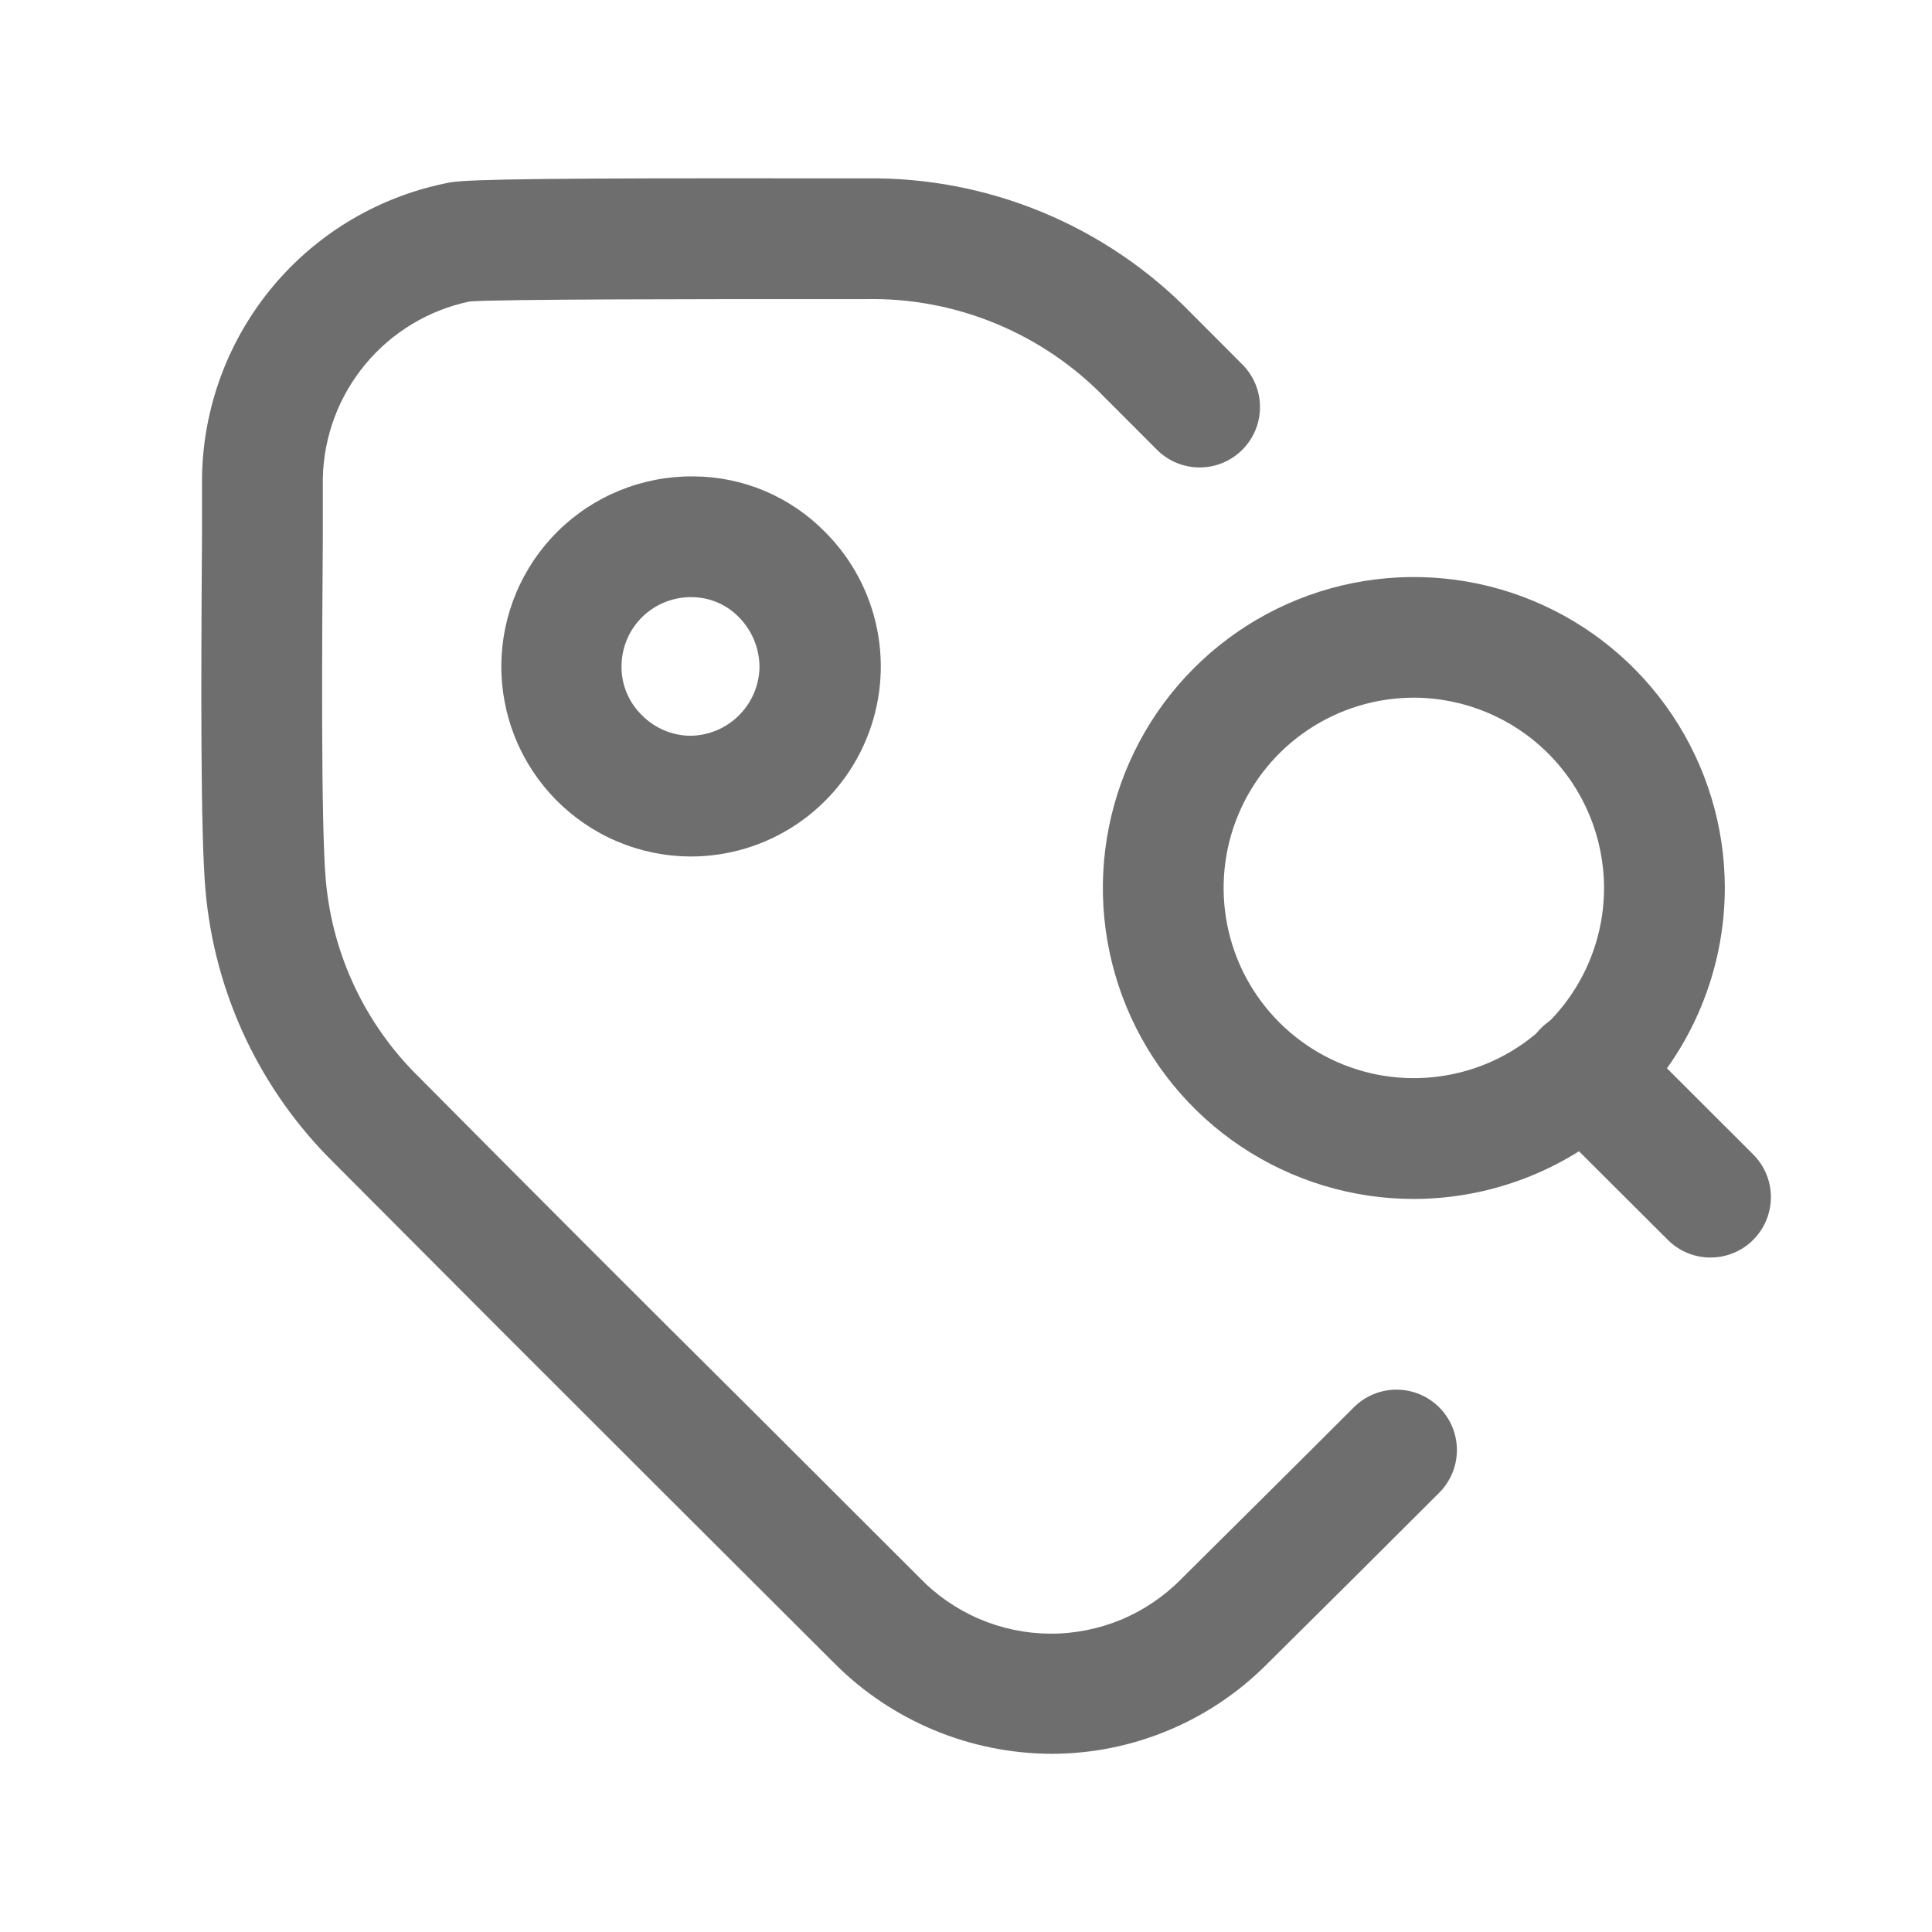
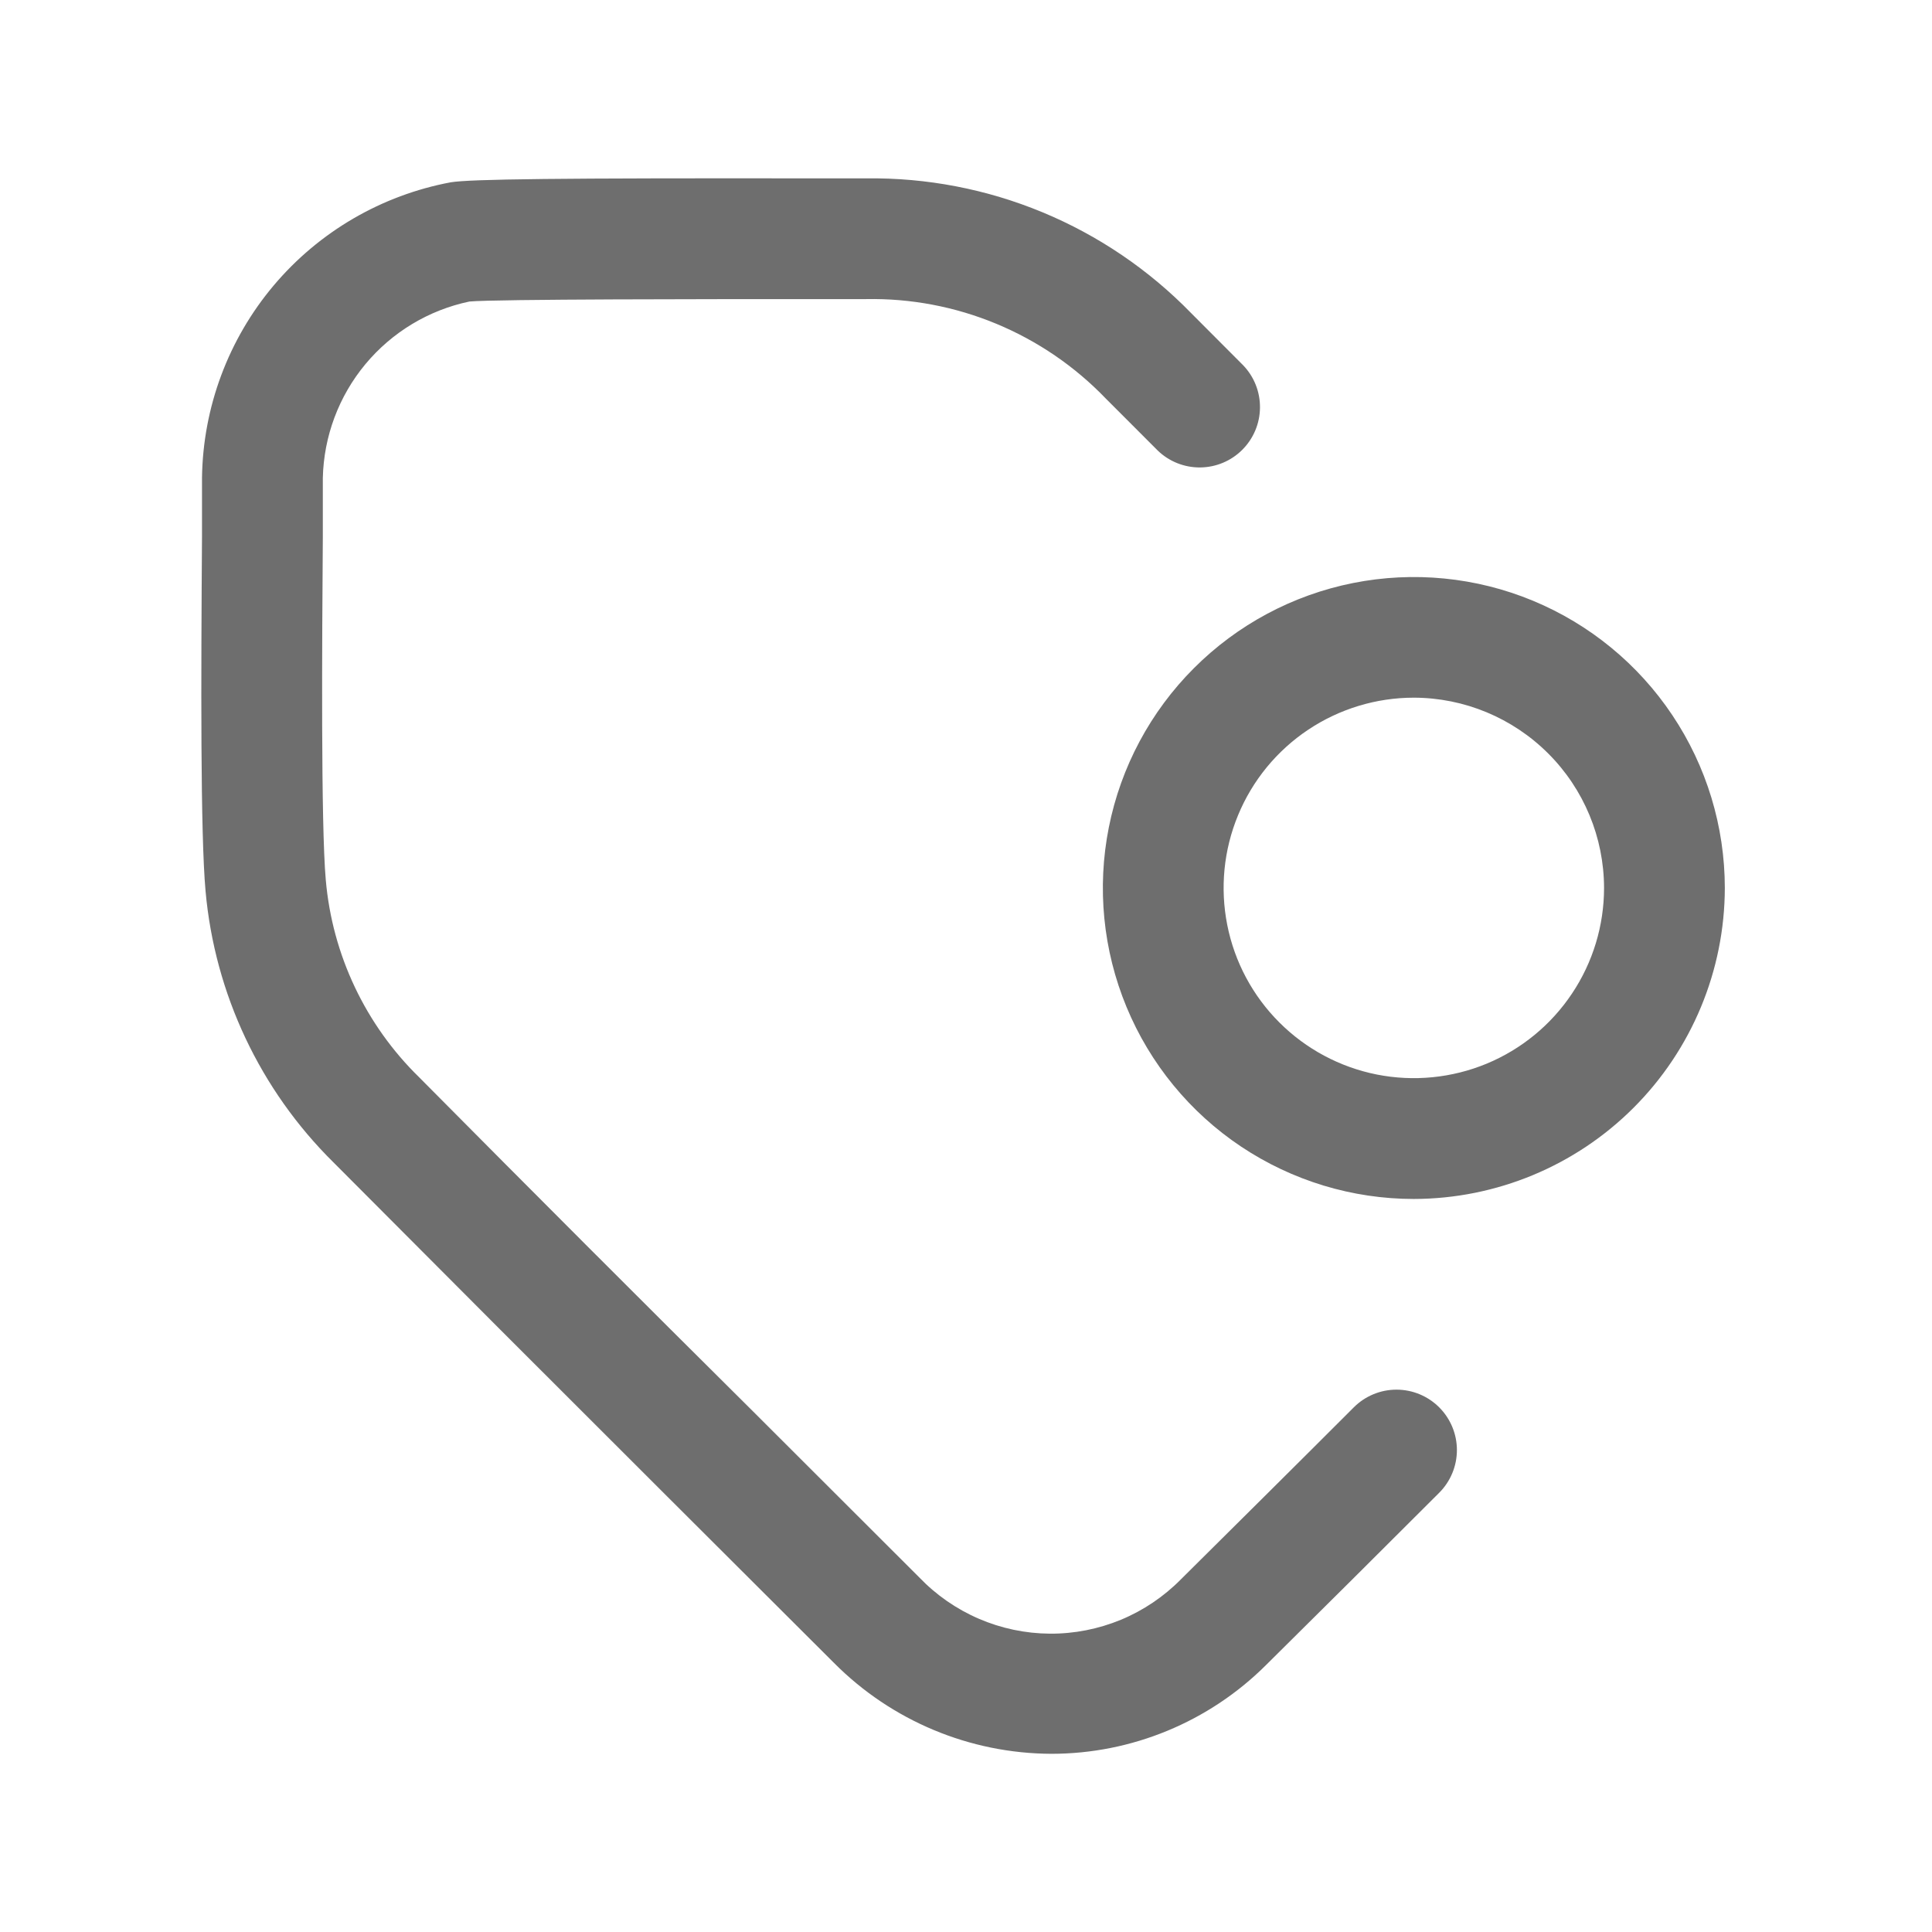
<svg xmlns="http://www.w3.org/2000/svg" width="43" height="43" viewBox="0 0 43 43" fill="none">
  <path d="M23.4 39.034C21.583 39.027 19.843 38.3 18.562 37.011L14.846 33.303C12.367 30.83 9.892 28.353 7.422 25.871C5.789 24.258 4.78 22.119 4.575 19.833C4.46 18.564 4.474 15.092 4.496 11.935V10.629C4.518 9.063 5.082 7.552 6.091 6.354C7.101 5.156 8.494 4.345 10.034 4.057C10.483 3.986 12.363 3.962 18.2 3.97H19.275C20.622 3.952 21.959 4.209 23.204 4.725C24.448 5.241 25.575 6.006 26.514 6.972L27.667 8.128C27.912 8.382 28.047 8.721 28.043 9.074C28.04 9.426 27.898 9.763 27.648 10.012C27.399 10.261 27.062 10.401 26.709 10.404C26.357 10.406 26.018 10.271 25.765 10.025L24.611 8.87C23.922 8.153 23.092 7.587 22.174 7.206C21.256 6.825 20.269 6.638 19.275 6.657H18.2C15.871 6.657 11.019 6.657 10.448 6.711C9.541 6.901 8.725 7.393 8.132 8.106C7.54 8.819 7.206 9.711 7.185 10.638V11.953C7.169 14.189 7.14 18.351 7.251 19.587C7.397 21.253 8.135 22.811 9.331 23.979C11.793 26.462 14.264 28.935 16.745 31.398L20.461 35.109C20.837 35.501 21.287 35.813 21.786 36.028C22.284 36.243 22.821 36.356 23.364 36.36C23.907 36.364 24.445 36.258 24.947 36.051C25.448 35.843 25.903 35.536 26.284 35.15C27.565 33.878 28.853 32.602 30.131 31.323C30.383 31.071 30.725 30.929 31.081 30.929C31.438 30.929 31.78 31.071 32.032 31.323C32.284 31.575 32.426 31.917 32.426 32.273C32.426 32.63 32.284 32.972 32.032 33.224C30.749 34.507 29.463 35.786 28.174 37.062C26.906 38.324 25.189 39.034 23.4 39.034Z" fill="#6E6E6E" />
-   <path d="M15.368 19.063H15.357C14.802 19.059 14.253 18.946 13.741 18.73C13.229 18.514 12.765 18.198 12.375 17.803C11.985 17.407 11.677 16.939 11.468 16.424C11.259 15.909 11.154 15.358 11.158 14.803C11.162 14.247 11.275 13.698 11.492 13.186C11.708 12.675 12.023 12.21 12.418 11.821C12.814 11.431 13.283 11.122 13.797 10.914C14.312 10.705 14.863 10.599 15.418 10.603H15.433C15.979 10.605 16.519 10.715 17.021 10.927C17.524 11.14 17.98 11.45 18.362 11.839C18.955 12.431 19.359 13.185 19.522 14.007C19.686 14.828 19.602 15.679 19.281 16.453C18.961 17.226 18.418 17.887 17.721 18.352C17.025 18.817 16.206 19.064 15.368 19.063ZM15.418 13.291C15.211 13.285 15.005 13.321 14.812 13.397C14.618 13.473 14.443 13.587 14.294 13.732C14.146 13.877 14.029 14.051 13.95 14.243C13.871 14.434 13.831 14.64 13.833 14.848C13.833 15.046 13.873 15.242 13.95 15.425C14.027 15.607 14.139 15.773 14.281 15.912C14.564 16.203 14.95 16.369 15.356 16.376C15.76 16.374 16.148 16.215 16.436 15.932C16.725 15.65 16.893 15.266 16.904 14.862C16.905 14.652 16.865 14.445 16.786 14.251C16.706 14.057 16.589 13.881 16.442 13.733C16.17 13.455 15.8 13.296 15.411 13.291H15.418Z" fill="#6E6E6E" />
  <path d="M31.467 26.685C30.099 26.685 28.761 26.279 27.622 25.519C26.484 24.759 25.597 23.678 25.073 22.413C24.549 21.148 24.412 19.757 24.679 18.414C24.946 17.072 25.605 15.839 26.573 14.871C27.54 13.903 28.774 13.243 30.116 12.976C31.458 12.709 32.85 12.845 34.115 13.369C35.38 13.893 36.461 14.78 37.221 15.918C37.982 17.055 38.388 18.393 38.389 19.762C38.386 21.597 37.656 23.357 36.359 24.654C35.062 25.952 33.302 26.682 31.467 26.685ZM31.467 15.528C30.63 15.528 29.811 15.777 29.115 16.242C28.419 16.707 27.876 17.368 27.556 18.142C27.235 18.916 27.152 19.767 27.315 20.588C27.478 21.41 27.881 22.164 28.474 22.756C29.066 23.348 29.82 23.751 30.641 23.915C31.463 24.078 32.314 23.994 33.088 23.674C33.861 23.353 34.522 22.811 34.987 22.114C35.453 21.418 35.701 20.599 35.701 19.762C35.699 18.64 35.253 17.564 34.459 16.771C33.665 15.977 32.59 15.53 31.467 15.528Z" fill="#6E6E6E" />
-   <path d="M38.07 27.989C37.894 27.989 37.719 27.954 37.556 27.887C37.394 27.82 37.245 27.721 37.121 27.596L34.313 24.796C34.186 24.672 34.084 24.523 34.014 24.36C33.945 24.195 33.908 24.02 33.907 23.841C33.906 23.664 33.94 23.487 34.007 23.322C34.075 23.157 34.174 23.008 34.3 22.882C34.426 22.756 34.575 22.656 34.74 22.588C34.905 22.52 35.081 22.486 35.259 22.487C35.437 22.488 35.613 22.524 35.777 22.593C35.941 22.663 36.09 22.764 36.214 22.891L39.02 25.694C39.208 25.881 39.337 26.121 39.389 26.382C39.441 26.642 39.414 26.913 39.312 27.159C39.211 27.404 39.039 27.614 38.818 27.762C38.596 27.91 38.336 27.989 38.07 27.989Z" fill="#6E6E6E" />
</svg>